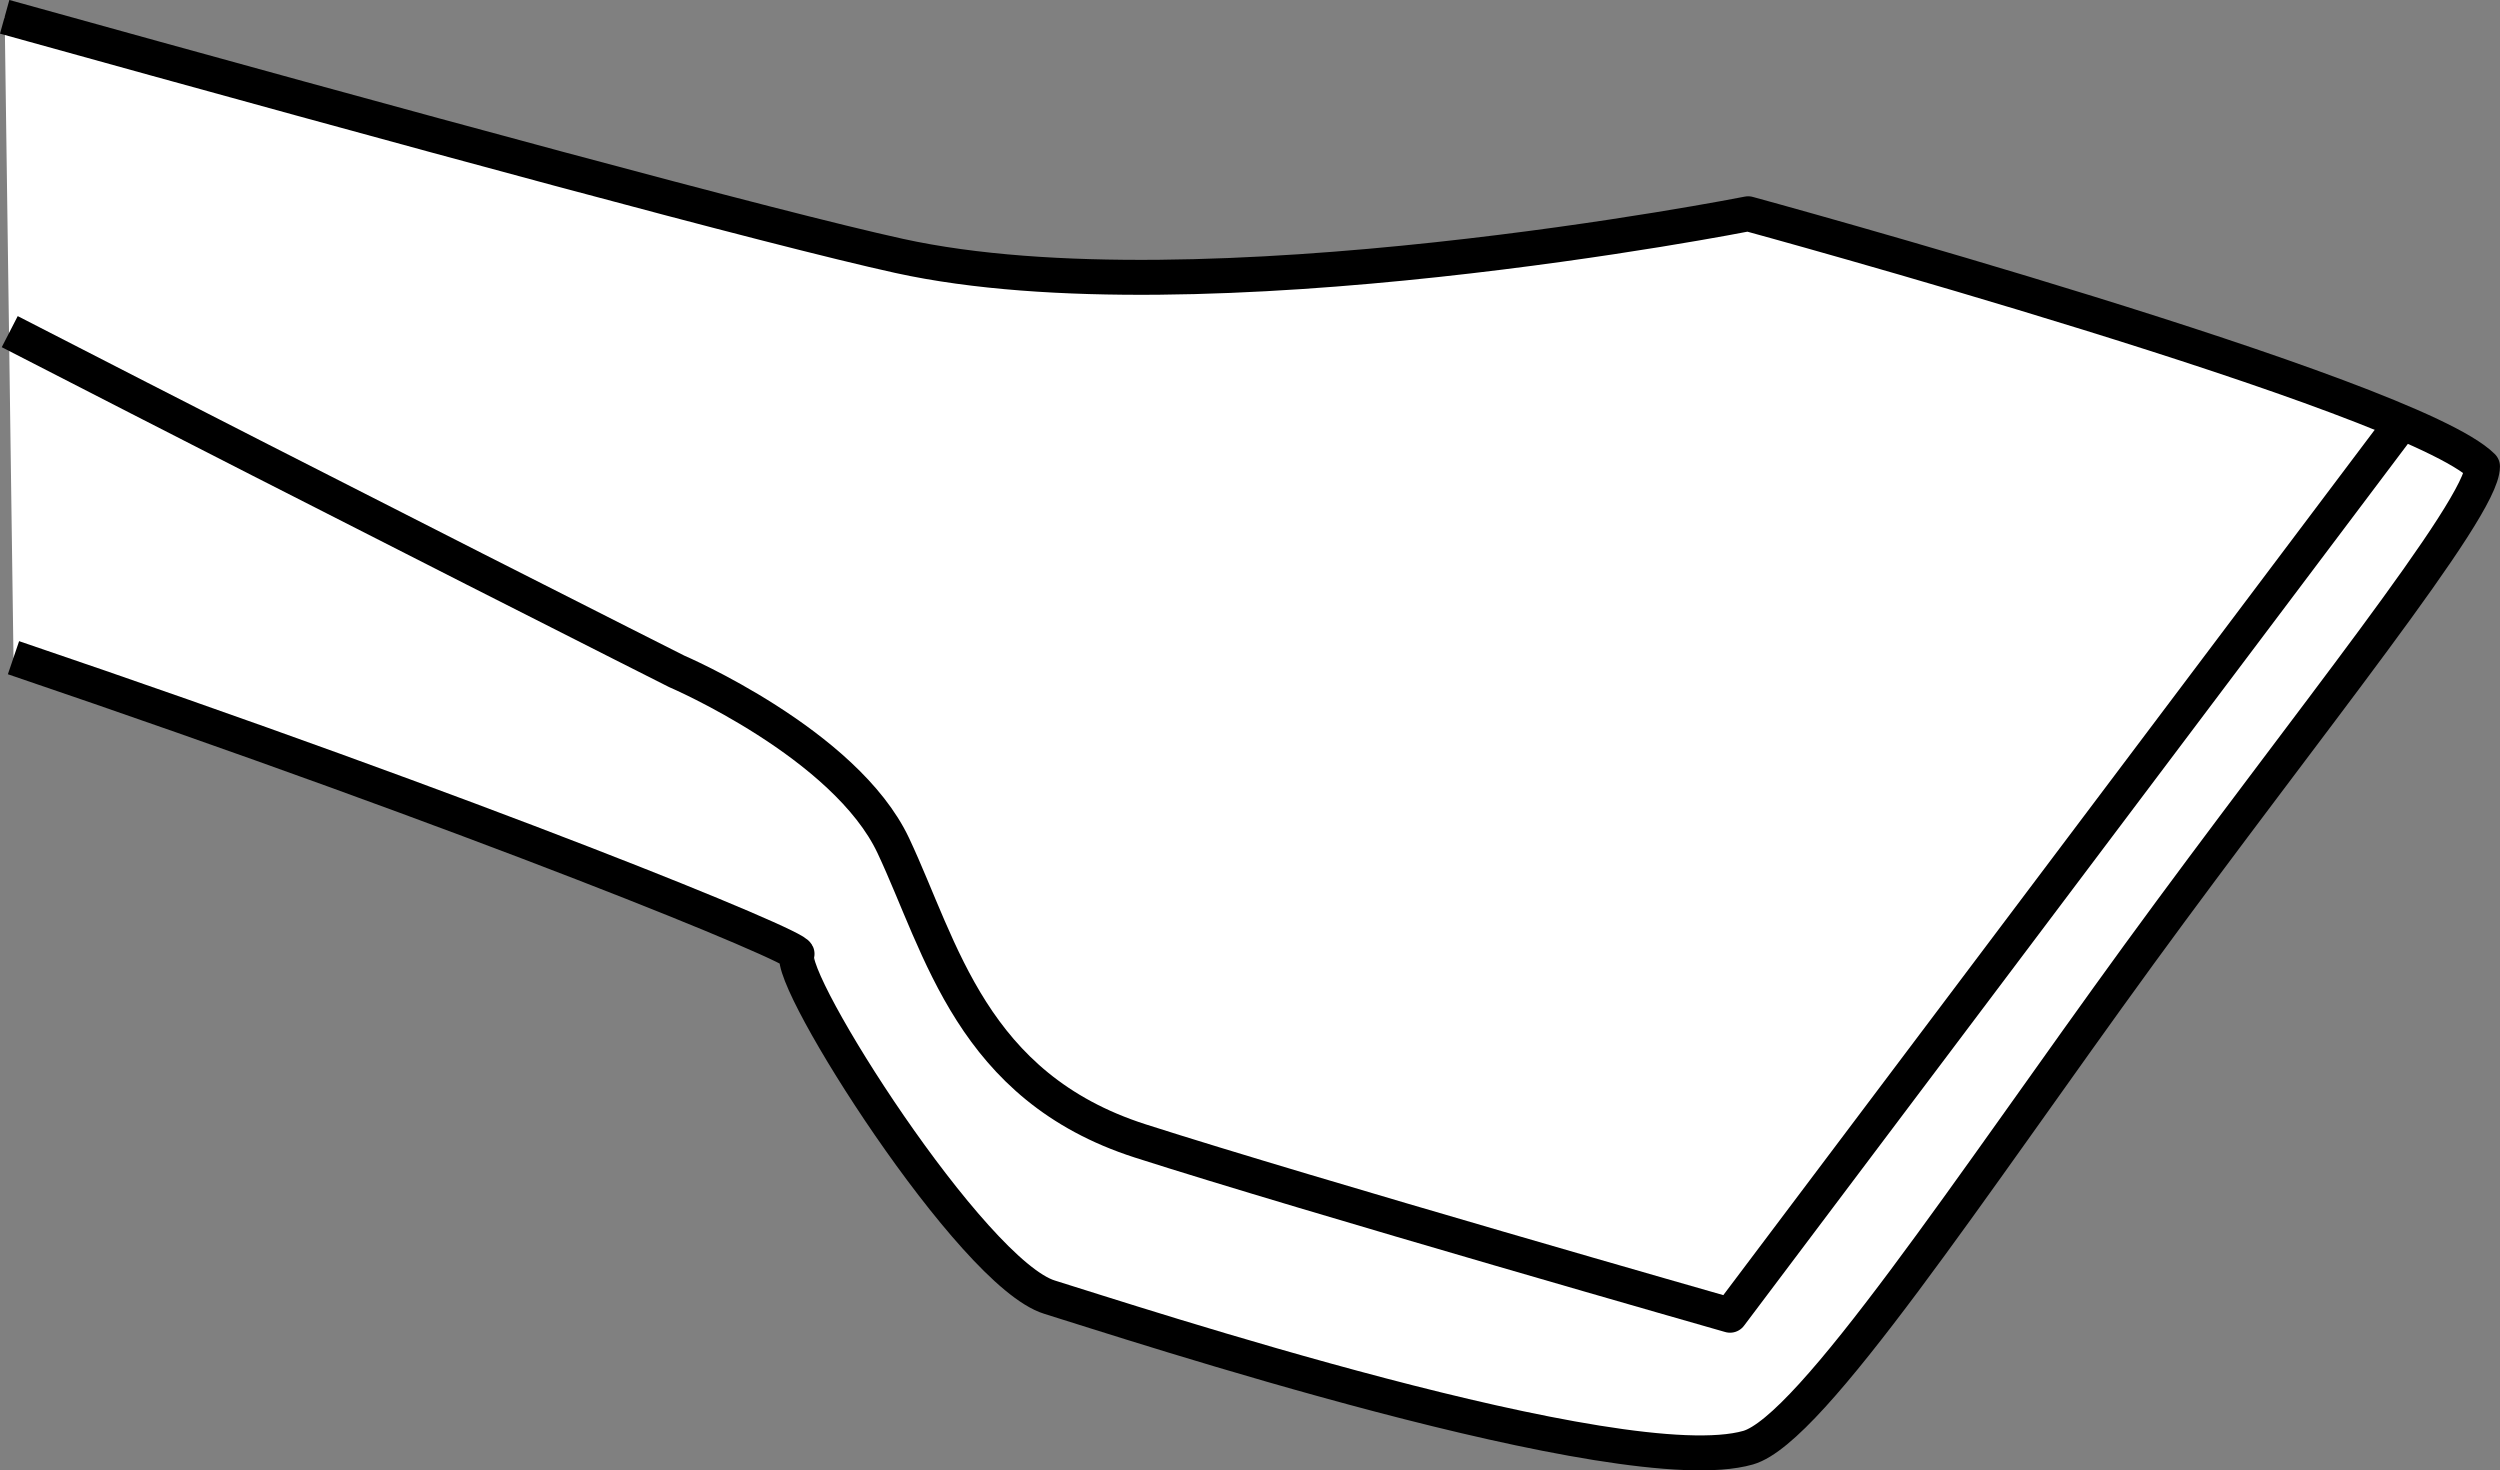
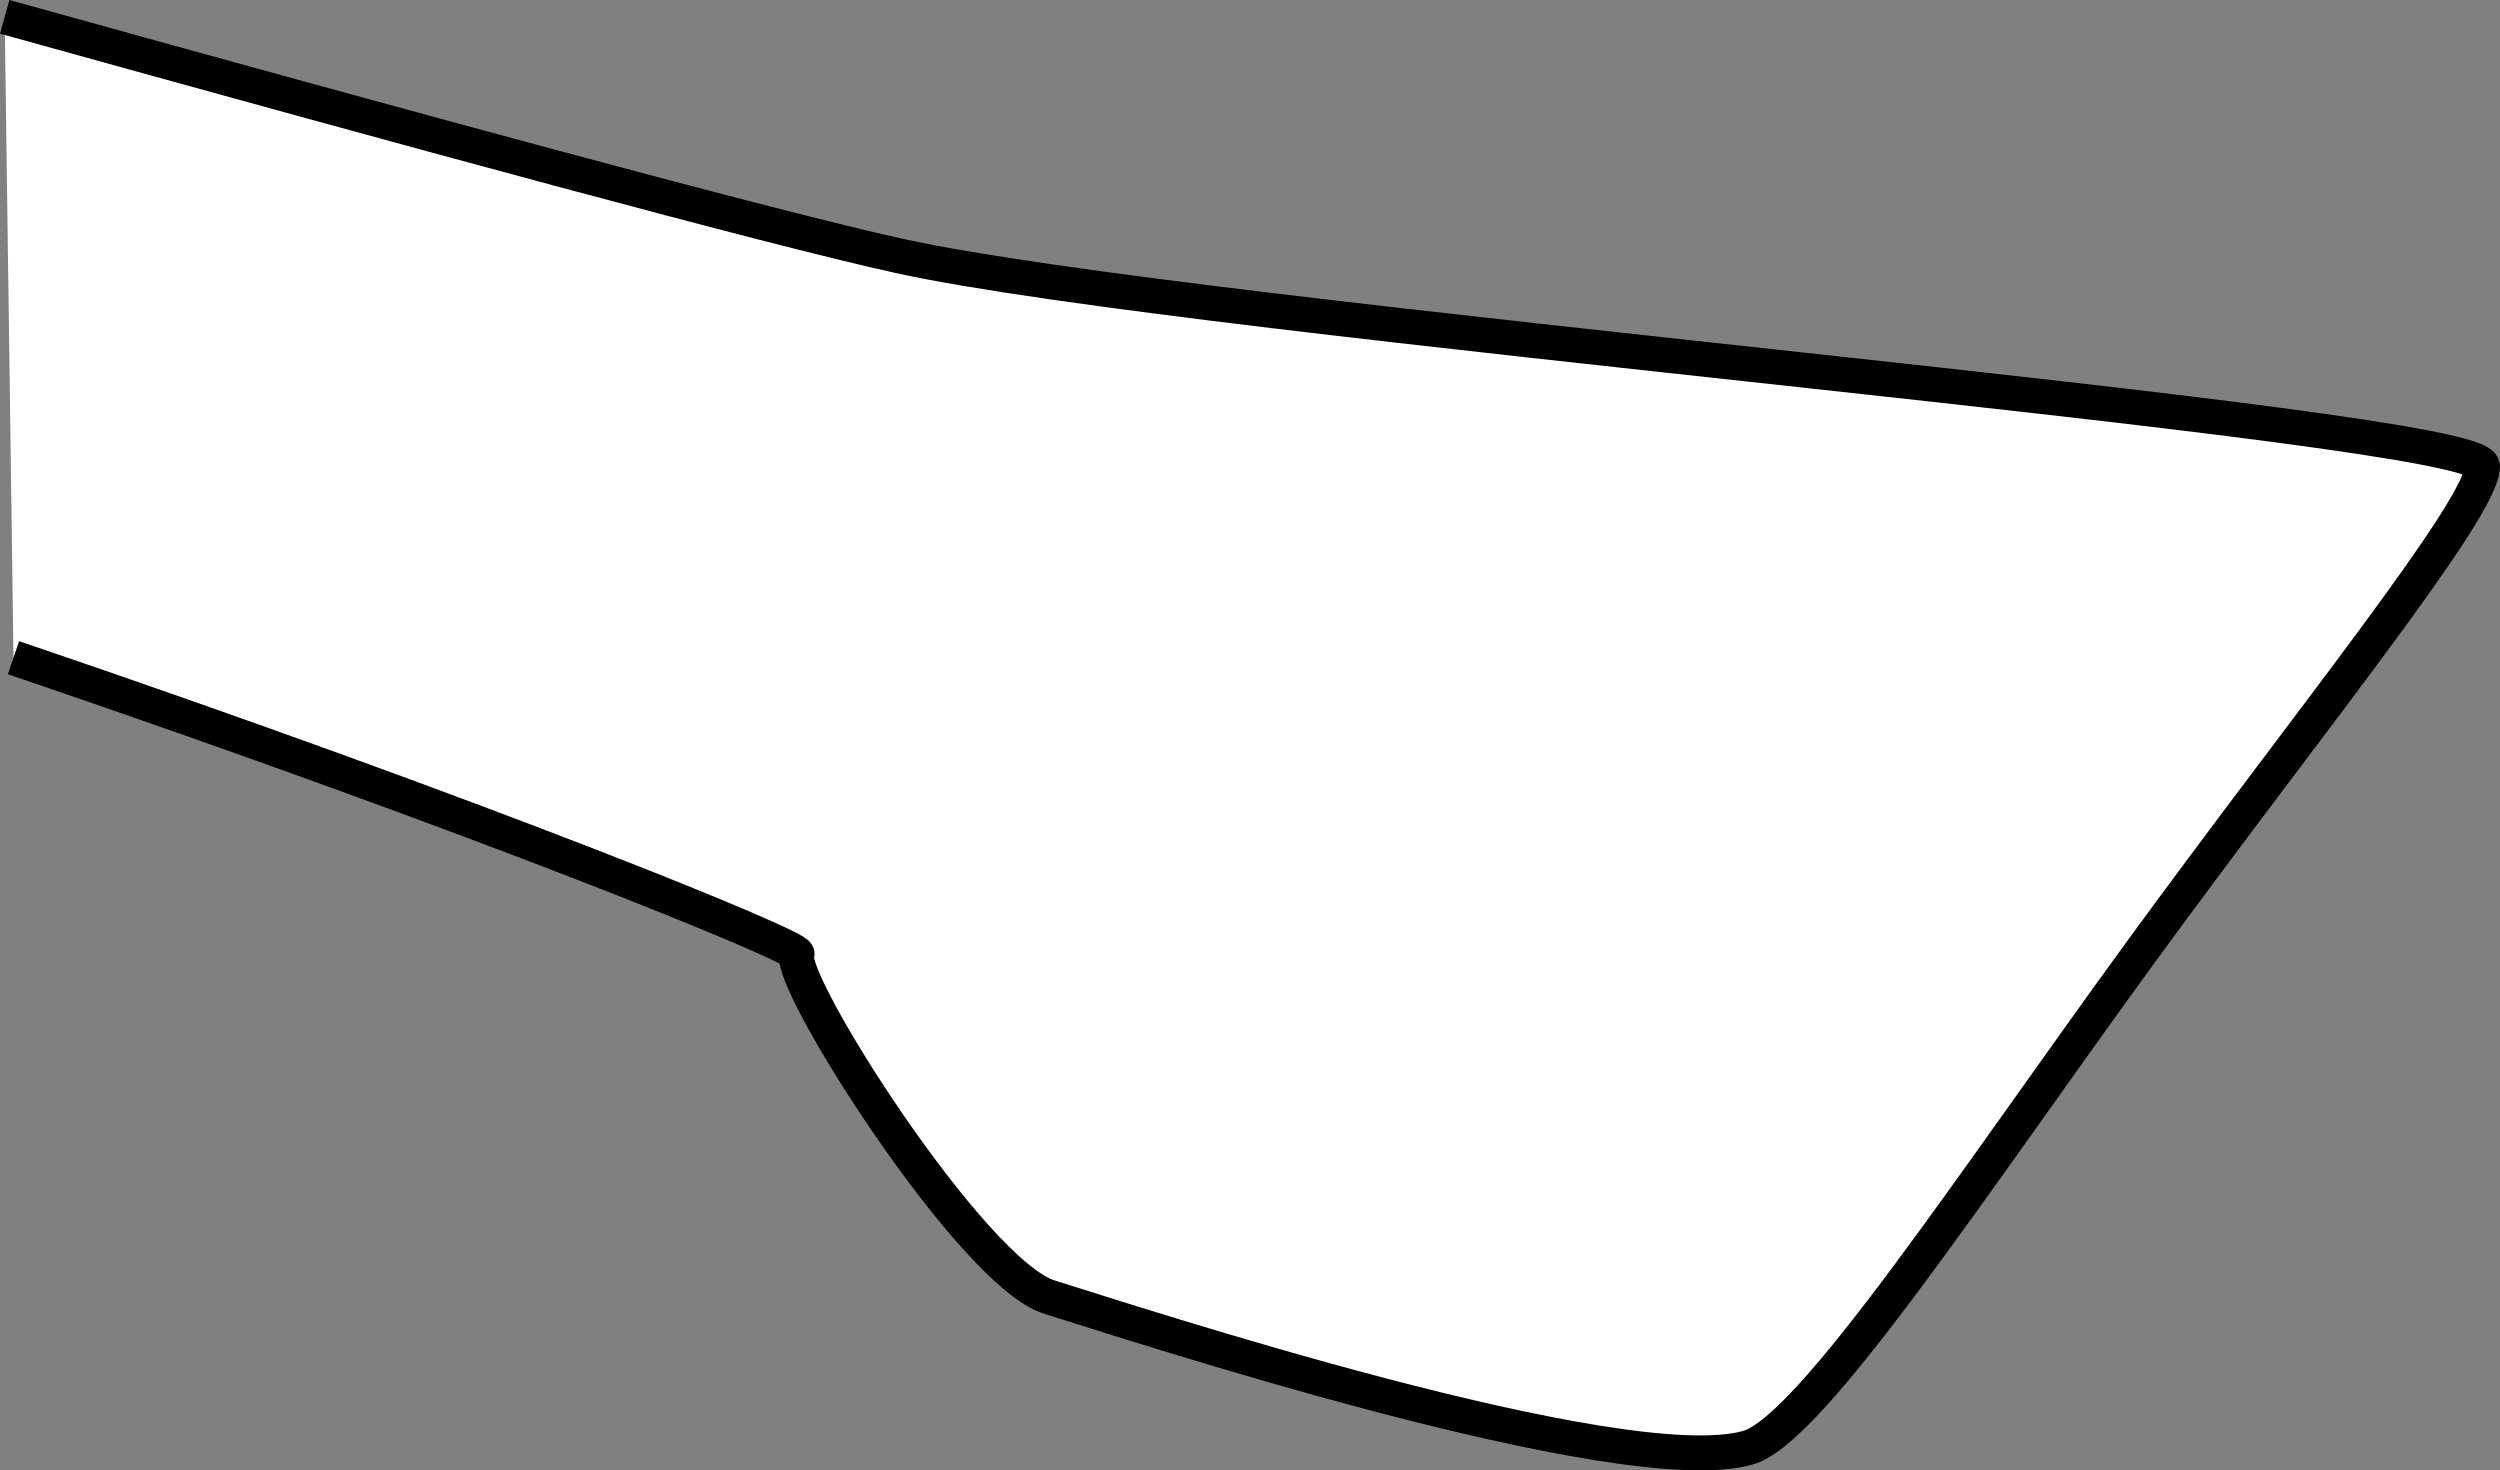
<svg xmlns="http://www.w3.org/2000/svg" version="1.1" id="image_1_" x="0px" y="0px" width="57.237px" height="33.664px" viewBox="0 0 57.237 33.664" enable-background="new 0 0 57.237 33.664" xml:space="preserve">
  <rect x="0" y="0" width="57.237" height="33.664" fill="#808080" stroke="none" />
-   <path fill="none" stroke="#000000" stroke-width="0.8" stroke-linejoin="round" stroke-miterlimit="10" d="M39.61,30.113  c0,0,0.414,1.656,0.414,3.031" />
-   <path fill="#FFFFFF" stroke="#000000" stroke-width="0.8" stroke-linejoin="round" stroke-miterlimit="10" d="M0.309,15.058  c10.753,3.652,18.019,6.628,17.941,6.79c-0.281,0.547,4,7.305,5.781,7.851c1.797,0.555,13.094,4.273,15.992,3.445  c1.446-0.414,5.117-6.027,8.953-11.297c3.844-5.274,7.86-10.199,7.86-11.168C55.18,9.027,40.024,4.894,40.024,4.894  S27.477,7.375,20.587,5.859C17.721,5.23,9.502,2.996,0.107,0.385" />
-   <path fill="none" stroke="#000000" stroke-width="0.8" stroke-linejoin="round" stroke-miterlimit="10" d="M0.223,7.593  c7.981,4.104,15.269,7.777,15.269,7.777s3.86,1.652,4.961,3.992c1.102,2.344,1.789,5.516,5.648,6.758  c3.859,1.238,13.508,3.992,13.508,3.992l15.25-20.258" />
+   <path fill="#FFFFFF" stroke="#000000" stroke-width="0.8" stroke-linejoin="round" stroke-miterlimit="10" d="M0.309,15.058  c10.753,3.652,18.019,6.628,17.941,6.79c-0.281,0.547,4,7.305,5.781,7.851c1.797,0.555,13.094,4.273,15.992,3.445  c1.446-0.414,5.117-6.027,8.953-11.297c3.844-5.274,7.86-10.199,7.86-11.168S27.477,7.375,20.587,5.859C17.721,5.23,9.502,2.996,0.107,0.385" />
</svg>